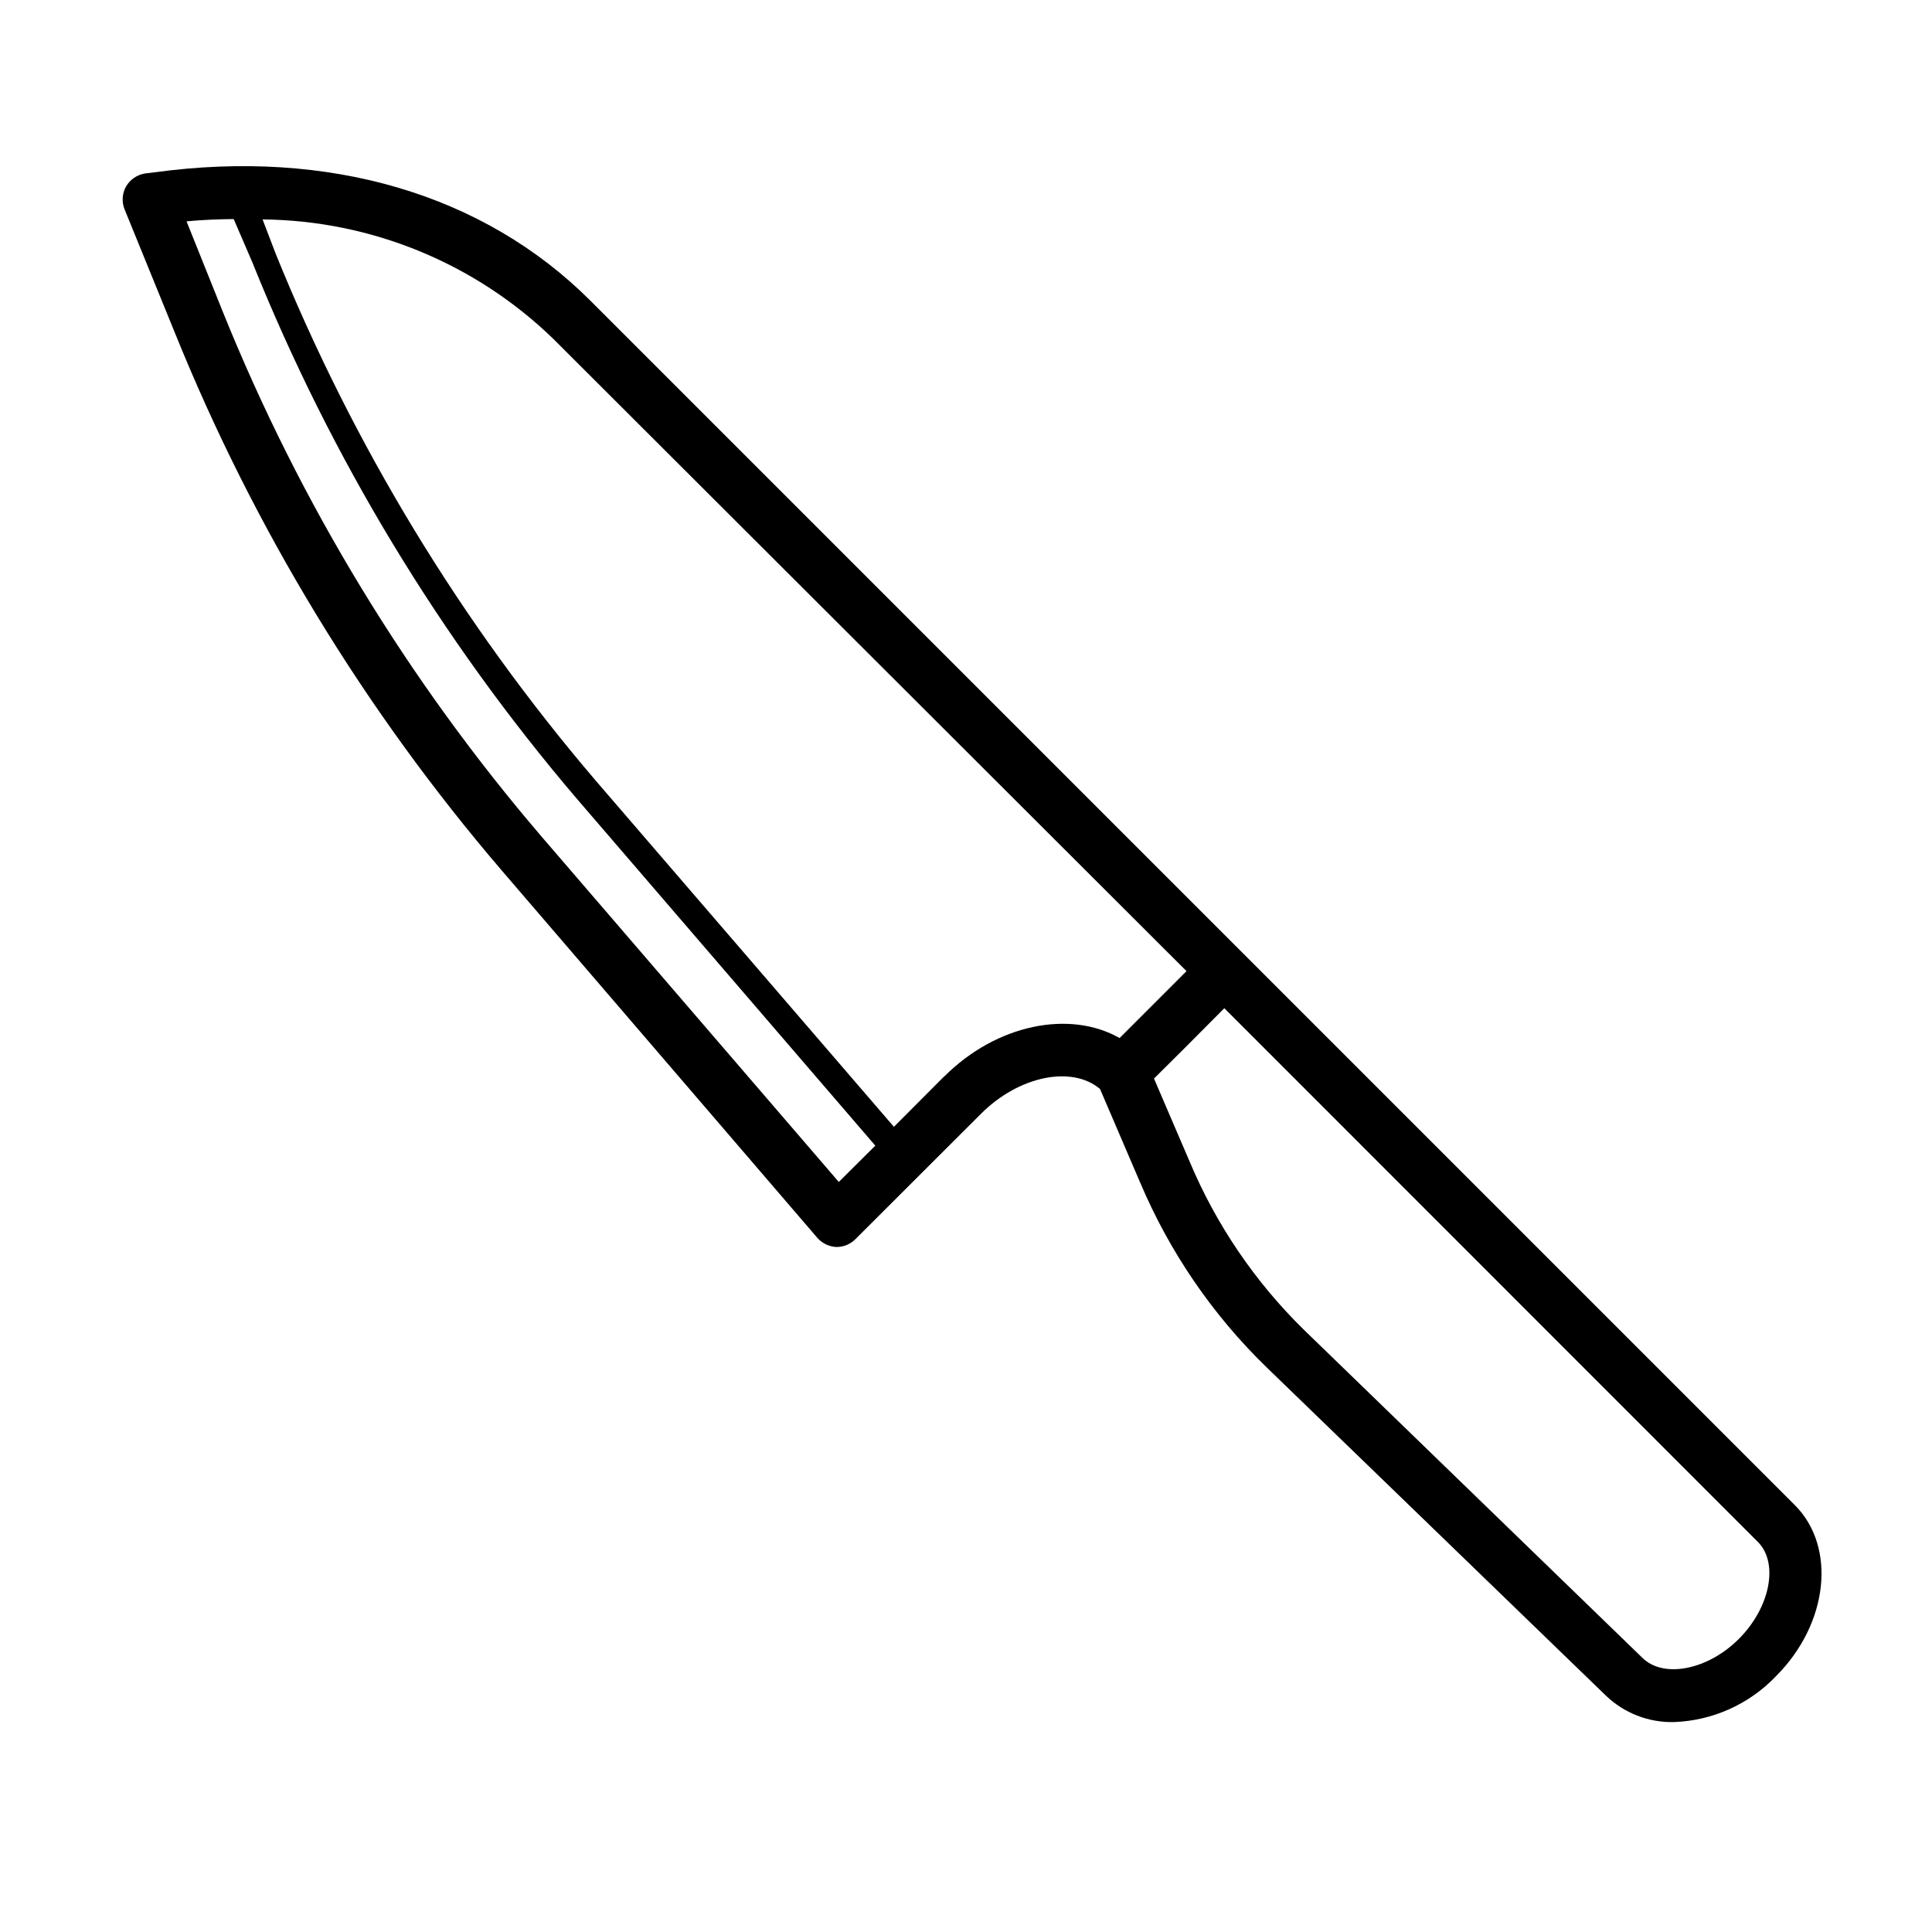
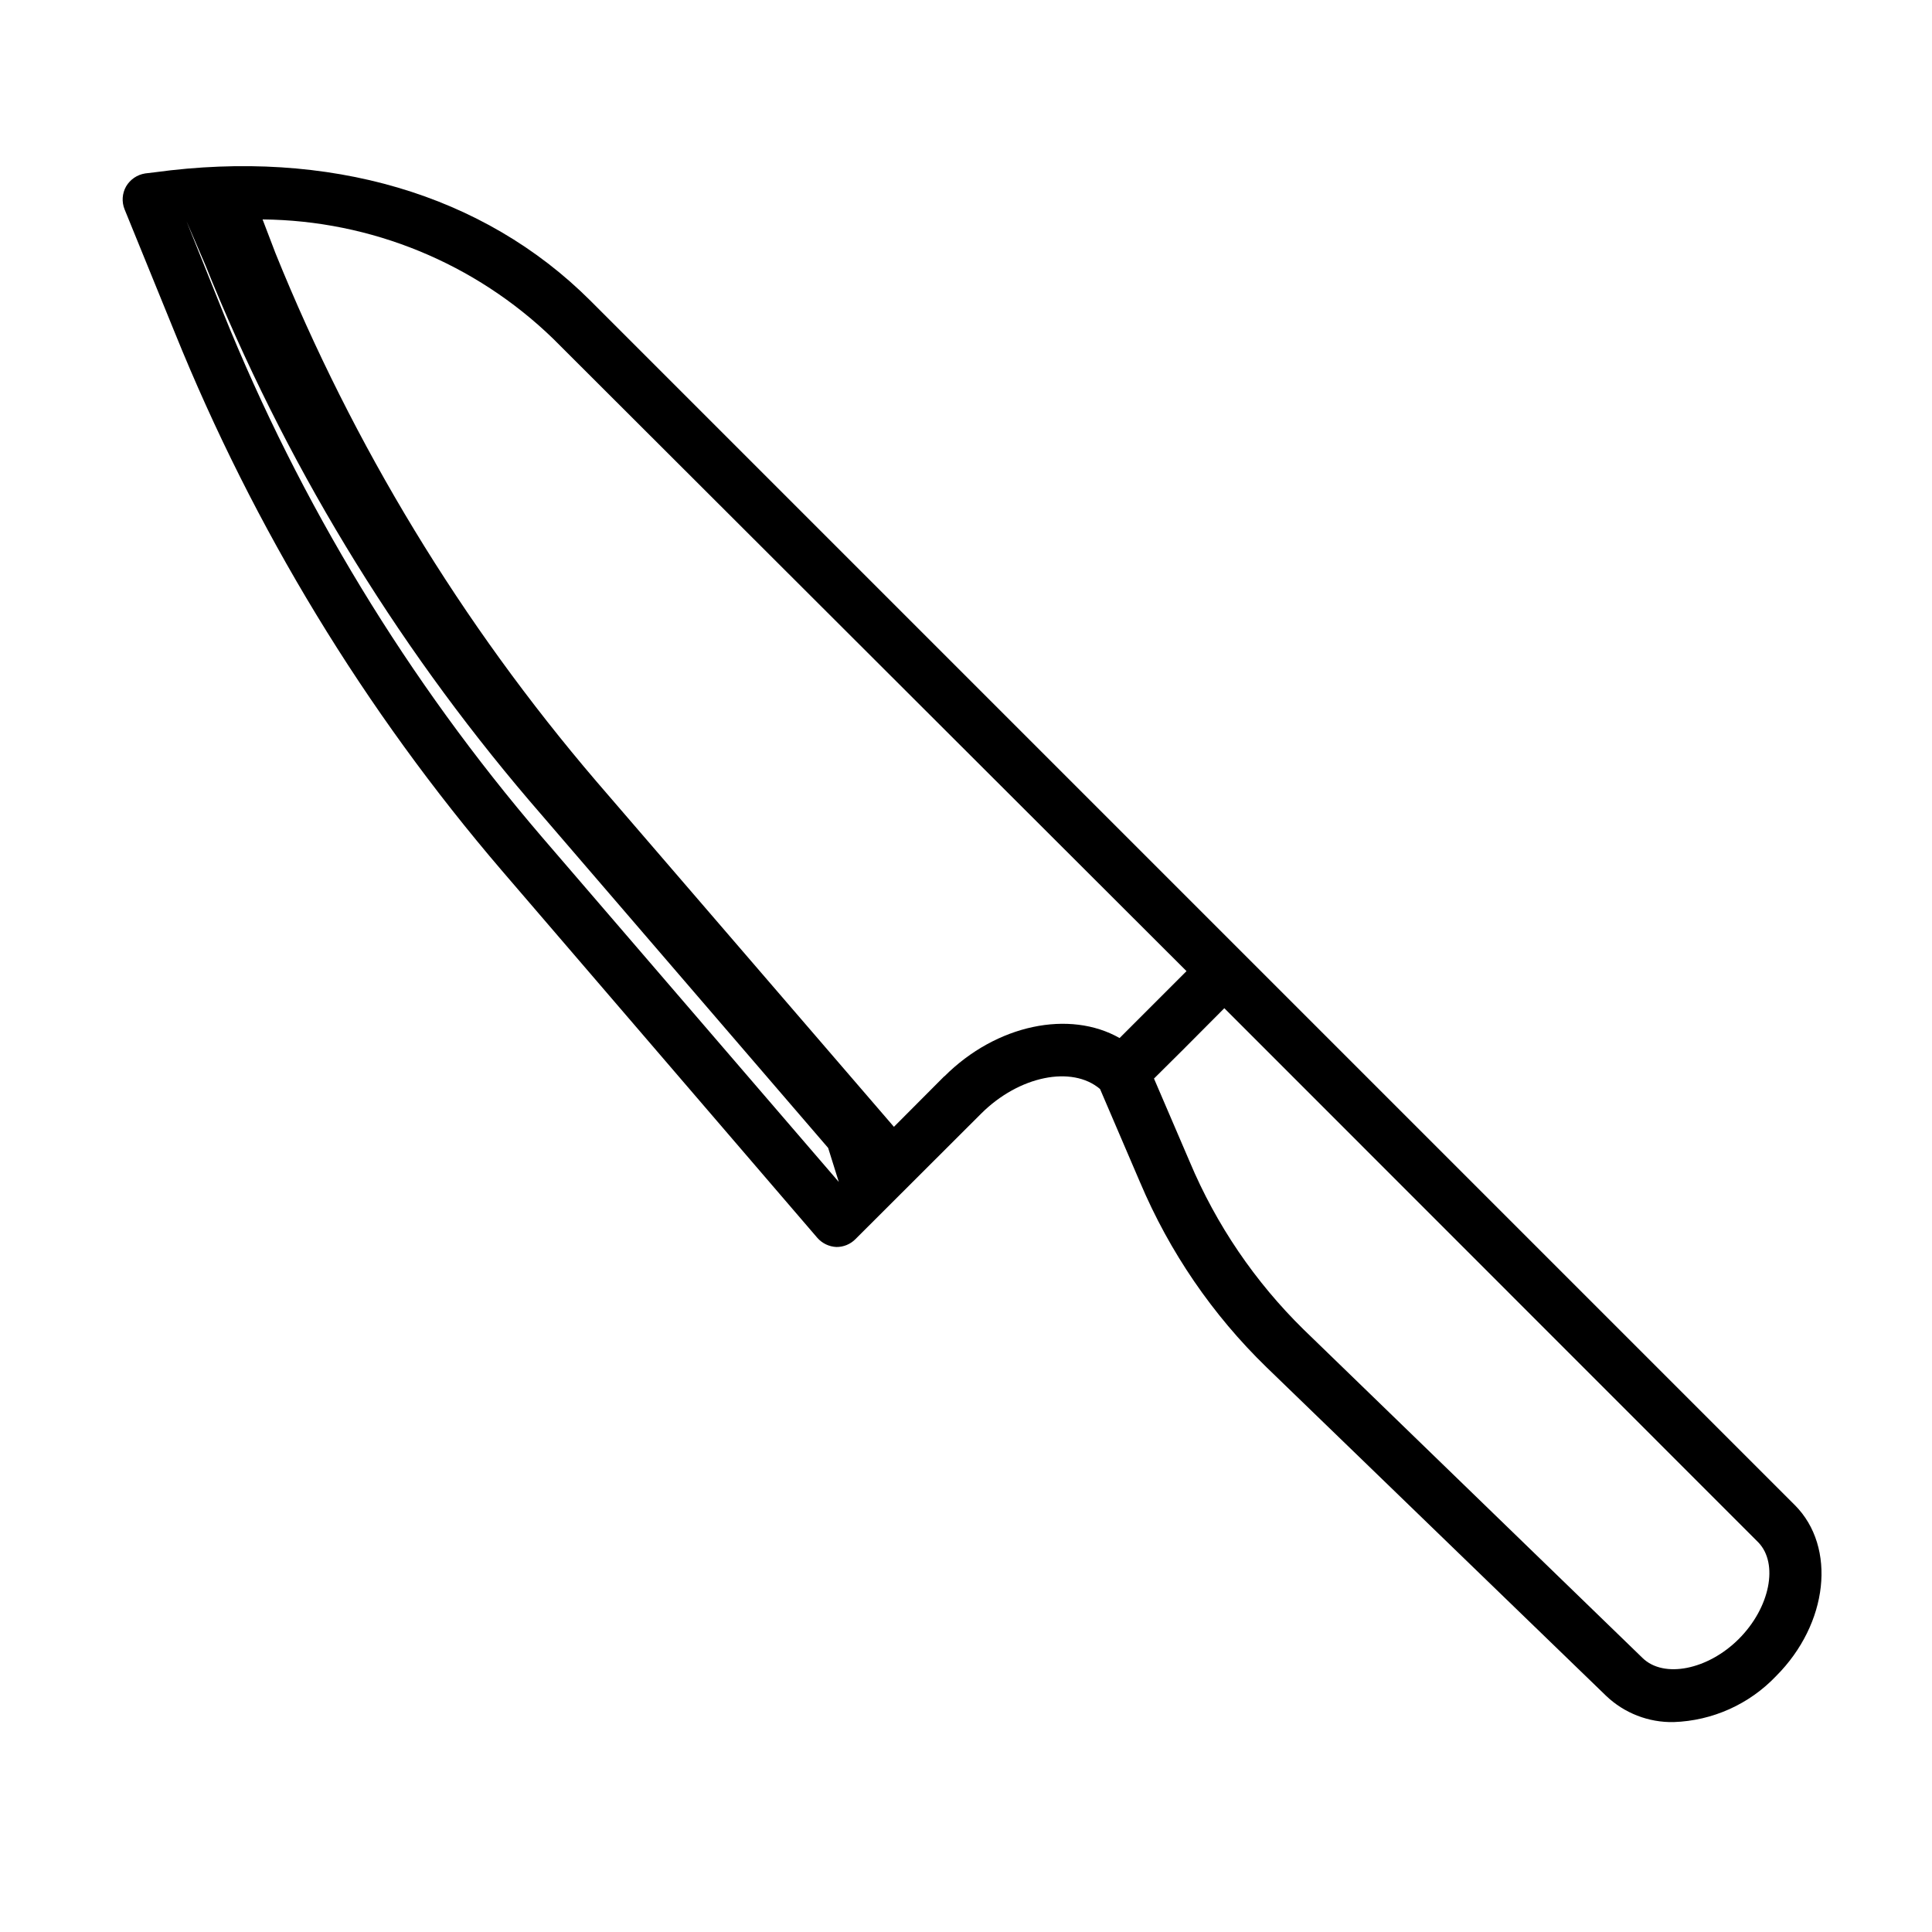
<svg xmlns="http://www.w3.org/2000/svg" fill="#000000" width="800px" height="800px" version="1.1" viewBox="144 144 512 512">
-   <path d="m619.66 542.88-319.21-319.21c-28.312-28.262-69.324-40.305-115.47-34.008l-2.519 0.301v0.004c-2.109 0.328-3.957 1.586-5.039 3.426-1.059 1.863-1.207 4.109-0.402 6.094l13.301 32.648c20.996 51.945 50.297 100.14 86.758 142.68l83.531 97.234c1.281 1.457 3.098 2.328 5.039 2.418 1.887 0.02 3.703-0.727 5.035-2.066l33.301-33.25c10.078-10.078 24.133-12.848 31.539-6.551l10.629 24.789h0.004c7.781 18.398 19.172 35.051 33.504 48.969l89.98 87.059c4.809 4.586 11.238 7.086 17.883 6.953 10.301-0.344 20.055-4.723 27.156-12.191 13.855-13.855 16.07-34.16 4.988-45.293zm-253.37-85.648-78.695-91.441c-35.492-41.414-64.012-88.328-84.438-138.9l-9.723-24.234c4.231-0.402 8.363-0.555 12.496-0.605l5.039 11.688h-0.004c20.746 51.602 49.723 99.5 85.801 141.82l79.199 92.047zm27.961-28.012-13.352 13.402-78.895-91.594c-35.695-41.742-64.398-88.988-84.992-139.91l-3.426-8.969c28.762 0.273 56.316 11.582 76.98 31.59l167.87 167.62-17.734 17.734c-13.199-7.508-32.598-3.68-46.453 10.176zm210.54 149.13c-8.16 8.16-19.852 10.531-25.492 5.039l-89.777-87.008c-12.934-12.676-23.211-27.797-30.23-44.488l-9.473-22.066 7.559-7.508 11.082-11.133 141.52 141.57c5.394 5.594 3.125 17.281-5.188 25.594z" />
+   <path d="m619.66 542.88-319.21-319.21c-28.312-28.262-69.324-40.305-115.47-34.008l-2.519 0.301v0.004c-2.109 0.328-3.957 1.586-5.039 3.426-1.059 1.863-1.207 4.109-0.402 6.094l13.301 32.648c20.996 51.945 50.297 100.14 86.758 142.68l83.531 97.234c1.281 1.457 3.098 2.328 5.039 2.418 1.887 0.02 3.703-0.727 5.035-2.066l33.301-33.25c10.078-10.078 24.133-12.848 31.539-6.551l10.629 24.789h0.004c7.781 18.398 19.172 35.051 33.504 48.969l89.98 87.059c4.809 4.586 11.238 7.086 17.883 6.953 10.301-0.344 20.055-4.723 27.156-12.191 13.855-13.855 16.07-34.16 4.988-45.293zm-253.37-85.648-78.695-91.441c-35.492-41.414-64.012-88.328-84.438-138.9l-9.723-24.234l5.039 11.688h-0.004c20.746 51.602 49.723 99.5 85.801 141.82l79.199 92.047zm27.961-28.012-13.352 13.402-78.895-91.594c-35.695-41.742-64.398-88.988-84.992-139.91l-3.426-8.969c28.762 0.273 56.316 11.582 76.98 31.59l167.87 167.62-17.734 17.734c-13.199-7.508-32.598-3.68-46.453 10.176zm210.54 149.13c-8.16 8.16-19.852 10.531-25.492 5.039l-89.777-87.008c-12.934-12.676-23.211-27.797-30.23-44.488l-9.473-22.066 7.559-7.508 11.082-11.133 141.52 141.57c5.394 5.594 3.125 17.281-5.188 25.594z" />
</svg>